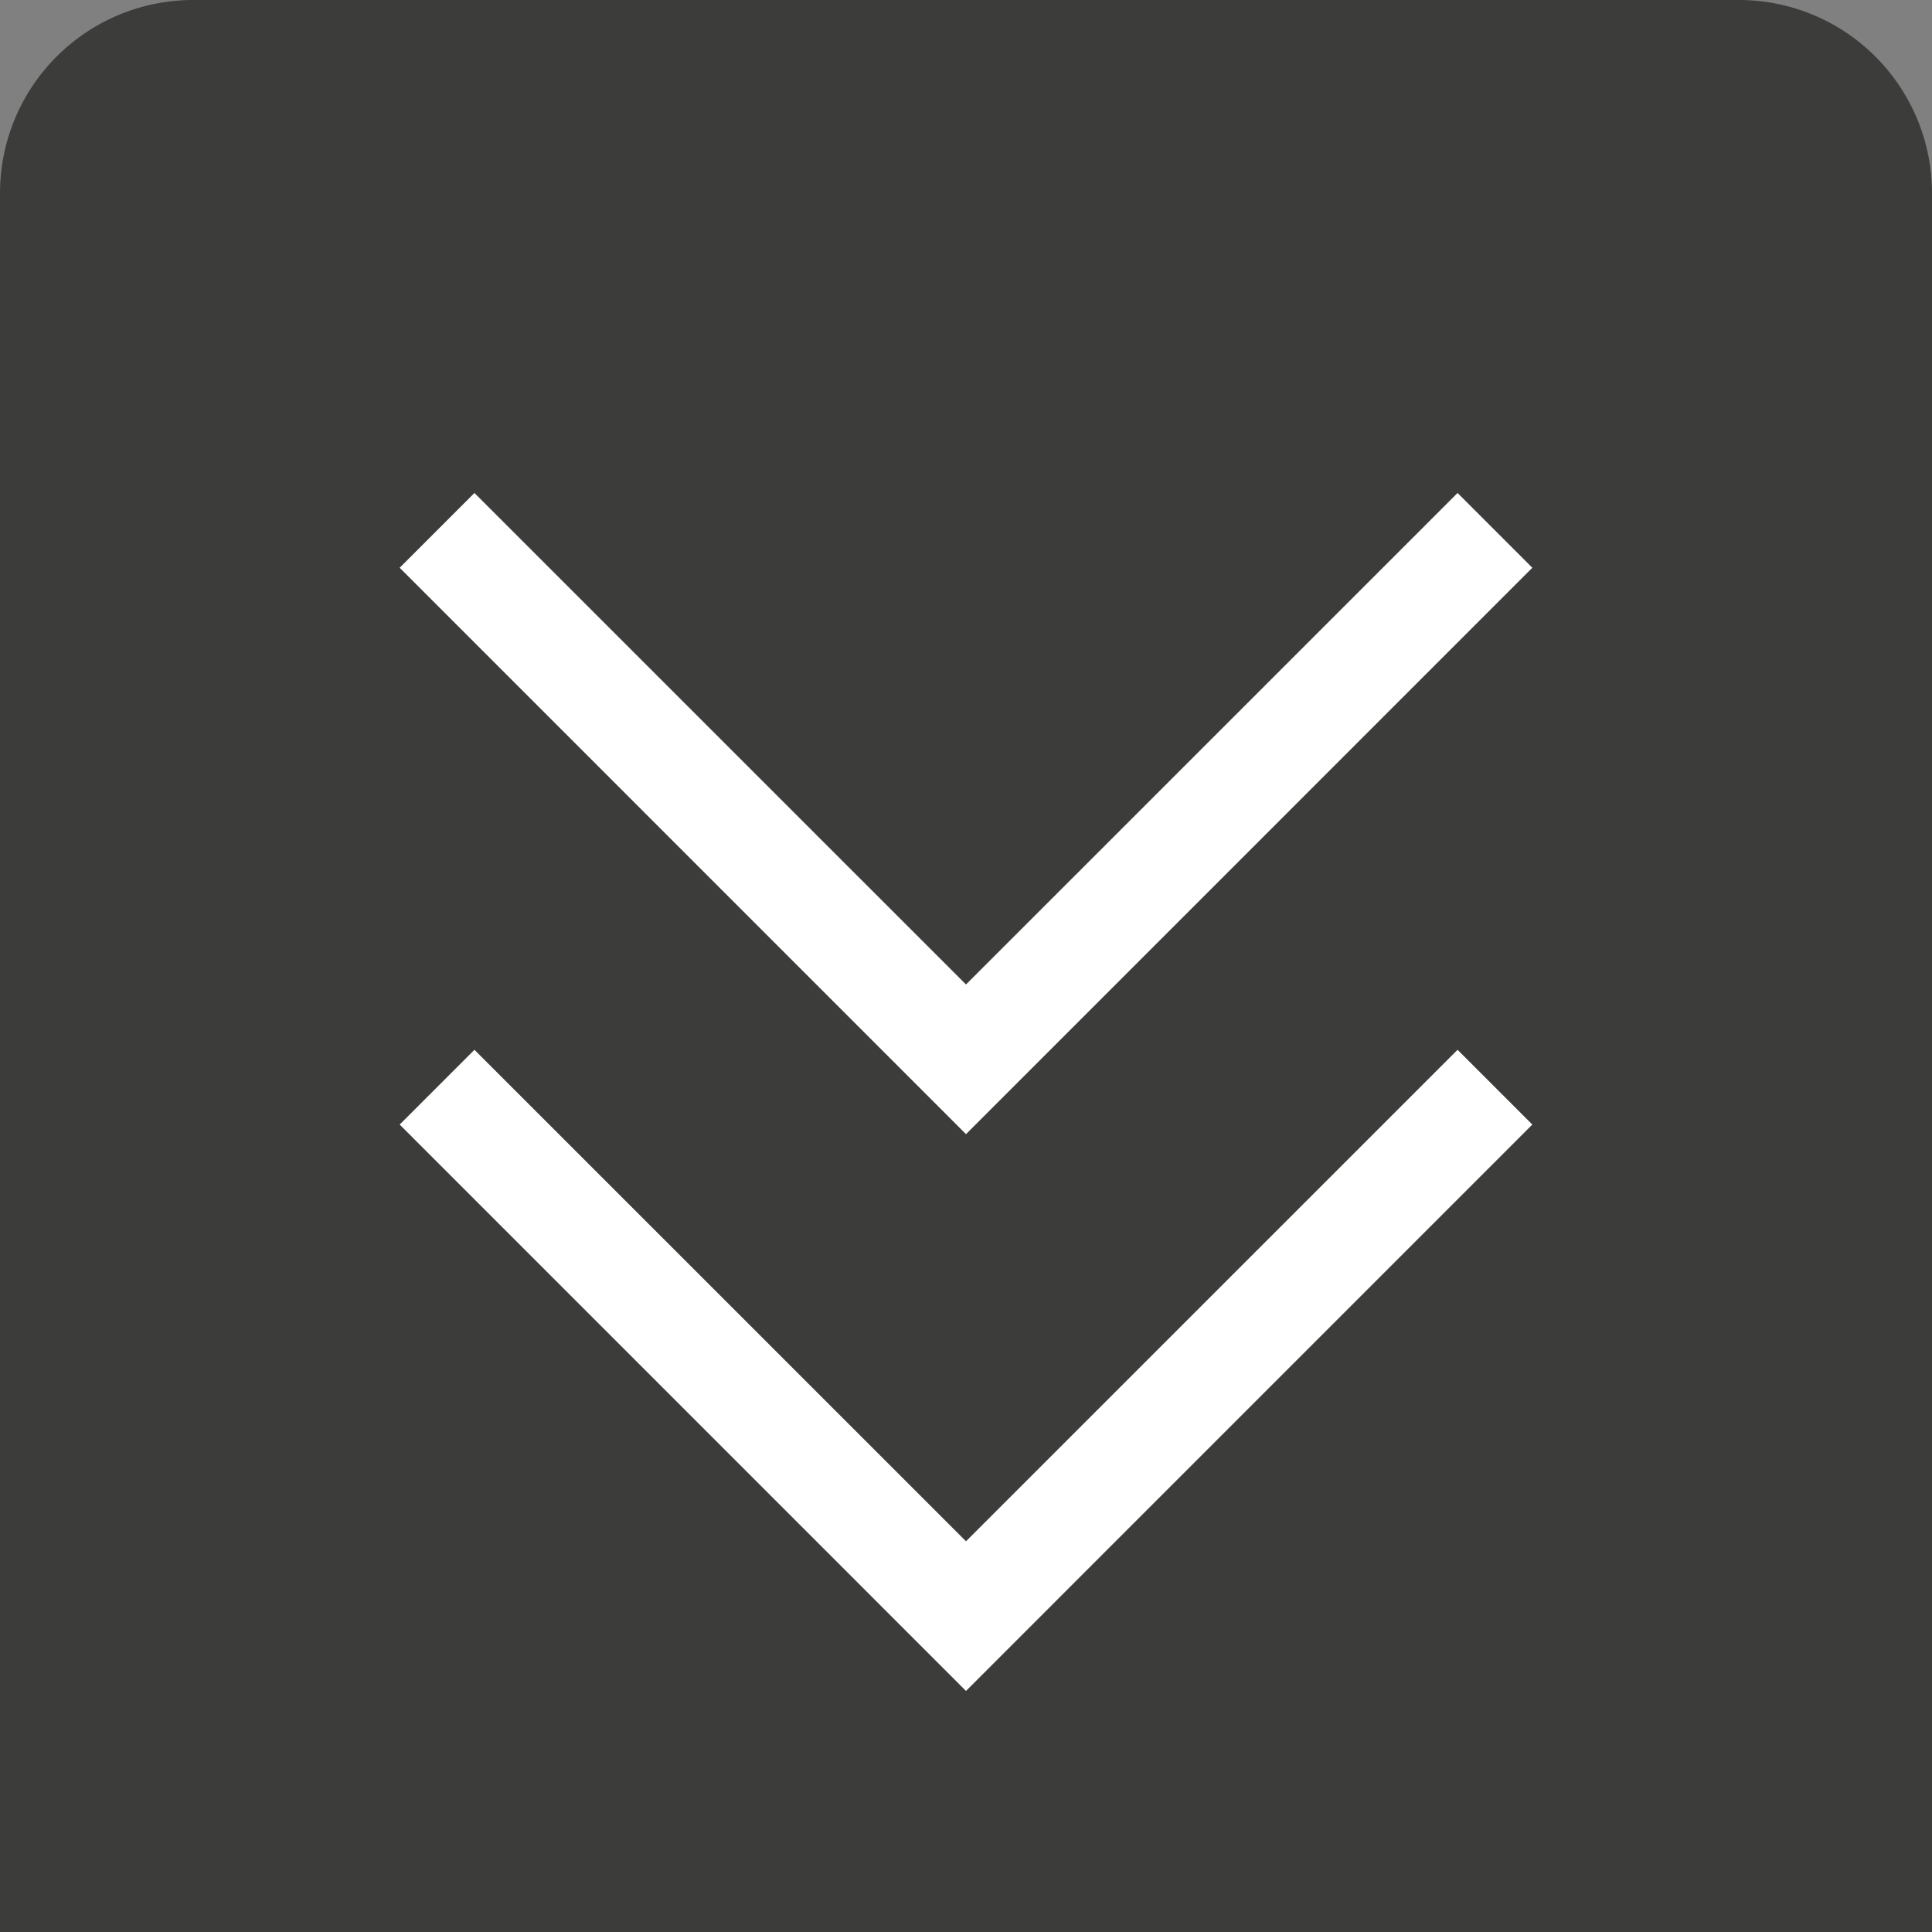
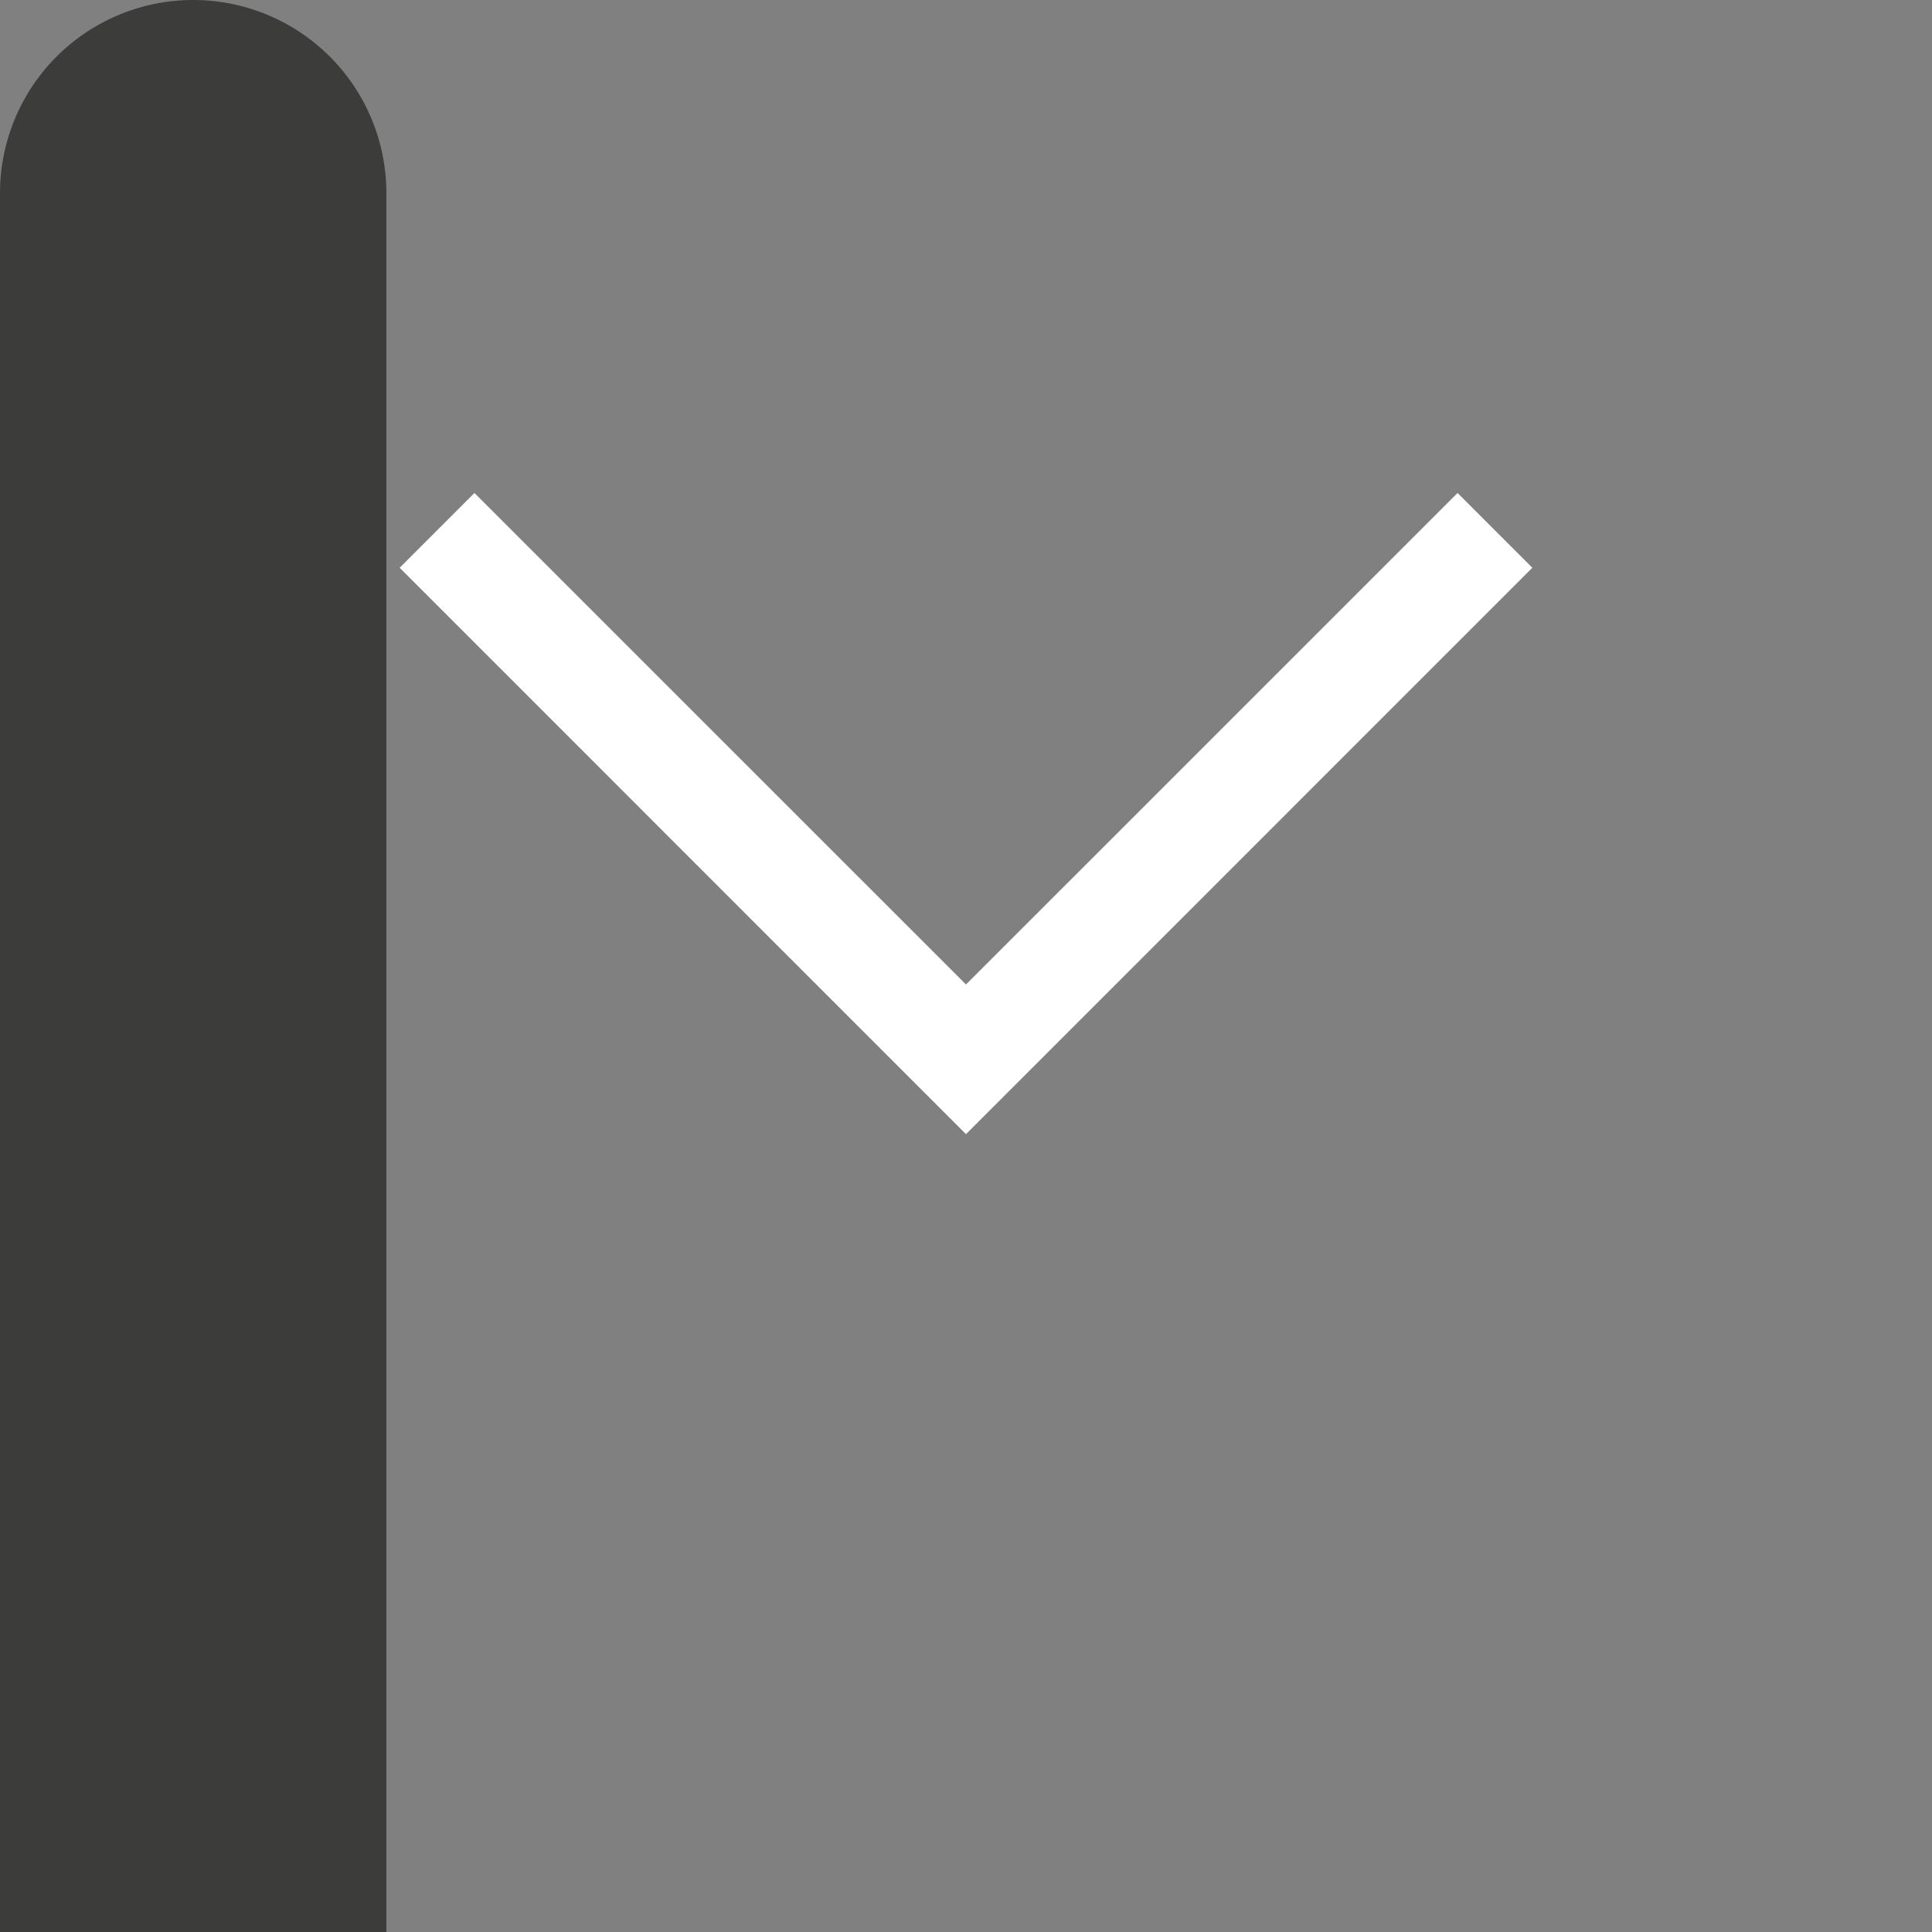
<svg xmlns="http://www.w3.org/2000/svg" id="Ebene_1" data-name="Ebene 1" viewBox="0 0 30 30">
  <rect x="0" y="0" width="30" height="30" fill="#808080" stroke="none" />
  <defs>
    <style>.cls-1{fill:#3c3c3b;}.cls-2{fill:#fff;}</style>
  </defs>
-   <path class="cls-1" d="M3,0H27a3,3,0,0,1,3,3V30a0,0,0,0,1,0,0H0a0,0,0,0,1,0,0V3A3,3,0,0,1,3,0Z" />
-   <polygon class="cls-2" points="6.206 17.462 7.367 16.301 15 23.933 22.633 16.301 23.794 17.462 15 26.257 6.206 17.462" />
+   <path class="cls-1" d="M3,0a3,3,0,0,1,3,3V30a0,0,0,0,1,0,0H0a0,0,0,0,1,0,0V3A3,3,0,0,1,3,0Z" />
  <polygon class="cls-2" points="6.206 8.816 7.367 7.655 15 15.287 22.633 7.655 23.794 8.816 15 17.611 6.206 8.816" />
</svg>